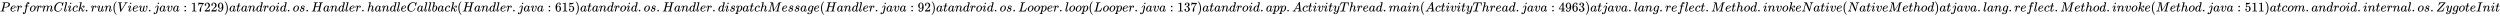
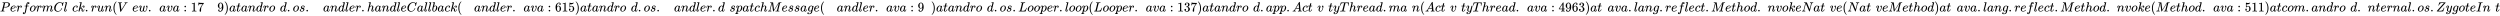
<svg xmlns="http://www.w3.org/2000/svg" xmlns:xlink="http://www.w3.org/1999/xlink" width="437.94ex" height="2.843ex" style="vertical-align: -0.838ex;" viewBox="0 -863.1 188557 1223.9" role="img" focusable="false" aria-labelledby="MathJax-SVG-1-Title">
  <title id="MathJax-SVG-1-Title">PerformClick.run(View.java:17229) at android.os.Handler.handleCallback(Handler.java:615) at android.os.Handler.dispatchMessage(Handler.java:92) at android.os.Looper.loop(Looper.java:137) at android.app.ActivityThread.main(ActivityThread.java:4963) at java.lang.reflect.Method.invokeNative(Native Method) at java.lang.reflect.Method.invoke(Method.java:511) at com.android.internal.os.ZygoteInit</title>
  <defs aria-hidden="true">
    <path stroke-width="1" id="E1-MJMATHI-50" d="M287 628Q287 635 230 637Q206 637 199 638T192 648Q192 649 194 659Q200 679 203 681T397 683Q587 682 600 680Q664 669 707 631T751 530Q751 453 685 389Q616 321 507 303Q500 302 402 301H307L277 182Q247 66 247 59Q247 55 248 54T255 50T272 48T305 46H336Q342 37 342 35Q342 19 335 5Q330 0 319 0Q316 0 282 1T182 2Q120 2 87 2T51 1Q33 1 33 11Q33 13 36 25Q40 41 44 43T67 46Q94 46 127 49Q141 52 146 61Q149 65 218 339T287 628ZM645 554Q645 567 643 575T634 597T609 619T560 635Q553 636 480 637Q463 637 445 637T416 636T404 636Q391 635 386 627Q384 621 367 550T332 412T314 344Q314 342 395 342H407H430Q542 342 590 392Q617 419 631 471T645 554Z" />
    <path stroke-width="1" id="E1-MJMATHI-65" d="M39 168Q39 225 58 272T107 350T174 402T244 433T307 442H310Q355 442 388 420T421 355Q421 265 310 237Q261 224 176 223Q139 223 138 221Q138 219 132 186T125 128Q125 81 146 54T209 26T302 45T394 111Q403 121 406 121Q410 121 419 112T429 98T420 82T390 55T344 24T281 -1T205 -11Q126 -11 83 42T39 168ZM373 353Q367 405 305 405Q272 405 244 391T199 357T170 316T154 280T149 261Q149 260 169 260Q282 260 327 284T373 353Z" />
    <path stroke-width="1" id="E1-MJMATHI-72" d="M21 287Q22 290 23 295T28 317T38 348T53 381T73 411T99 433T132 442Q161 442 183 430T214 408T225 388Q227 382 228 382T236 389Q284 441 347 441H350Q398 441 422 400Q430 381 430 363Q430 333 417 315T391 292T366 288Q346 288 334 299T322 328Q322 376 378 392Q356 405 342 405Q286 405 239 331Q229 315 224 298T190 165Q156 25 151 16Q138 -11 108 -11Q95 -11 87 -5T76 7T74 17Q74 30 114 189T154 366Q154 405 128 405Q107 405 92 377T68 316T57 280Q55 278 41 278H27Q21 284 21 287Z" />
    <path stroke-width="1" id="E1-MJMATHI-66" d="M118 -162Q120 -162 124 -164T135 -167T147 -168Q160 -168 171 -155T187 -126Q197 -99 221 27T267 267T289 382V385H242Q195 385 192 387Q188 390 188 397L195 425Q197 430 203 430T250 431Q298 431 298 432Q298 434 307 482T319 540Q356 705 465 705Q502 703 526 683T550 630Q550 594 529 578T487 561Q443 561 443 603Q443 622 454 636T478 657L487 662Q471 668 457 668Q445 668 434 658T419 630Q412 601 403 552T387 469T380 433Q380 431 435 431Q480 431 487 430T498 424Q499 420 496 407T491 391Q489 386 482 386T428 385H372L349 263Q301 15 282 -47Q255 -132 212 -173Q175 -205 139 -205Q107 -205 81 -186T55 -132Q55 -95 76 -78T118 -61Q162 -61 162 -103Q162 -122 151 -136T127 -157L118 -162Z" />
    <path stroke-width="1" id="E1-MJMATHI-6F" d="M201 -11Q126 -11 80 38T34 156Q34 221 64 279T146 380Q222 441 301 441Q333 441 341 440Q354 437 367 433T402 417T438 387T464 338T476 268Q476 161 390 75T201 -11ZM121 120Q121 70 147 48T206 26Q250 26 289 58T351 142Q360 163 374 216T388 308Q388 352 370 375Q346 405 306 405Q243 405 195 347Q158 303 140 230T121 120Z" />
    <path stroke-width="1" id="E1-MJMATHI-6D" d="M21 287Q22 293 24 303T36 341T56 388T88 425T132 442T175 435T205 417T221 395T229 376L231 369Q231 367 232 367L243 378Q303 442 384 442Q401 442 415 440T441 433T460 423T475 411T485 398T493 385T497 373T500 364T502 357L510 367Q573 442 659 442Q713 442 746 415T780 336Q780 285 742 178T704 50Q705 36 709 31T724 26Q752 26 776 56T815 138Q818 149 821 151T837 153Q857 153 857 145Q857 144 853 130Q845 101 831 73T785 17T716 -10Q669 -10 648 17T627 73Q627 92 663 193T700 345Q700 404 656 404H651Q565 404 506 303L499 291L466 157Q433 26 428 16Q415 -11 385 -11Q372 -11 364 -4T353 8T350 18Q350 29 384 161L420 307Q423 322 423 345Q423 404 379 404H374Q288 404 229 303L222 291L189 157Q156 26 151 16Q138 -11 108 -11Q95 -11 87 -5T76 7T74 17Q74 30 112 181Q151 335 151 342Q154 357 154 369Q154 405 129 405Q107 405 92 377T69 316T57 280Q55 278 41 278H27Q21 284 21 287Z" />
    <path stroke-width="1" id="E1-MJMATHI-43" d="M50 252Q50 367 117 473T286 641T490 704Q580 704 633 653Q642 643 648 636T656 626L657 623Q660 623 684 649Q691 655 699 663T715 679T725 690L740 705H746Q760 705 760 698Q760 694 728 561Q692 422 692 421Q690 416 687 415T669 413H653Q647 419 647 422Q647 423 648 429T650 449T651 481Q651 552 619 605T510 659Q484 659 454 652T382 628T299 572T226 479Q194 422 175 346T156 222Q156 108 232 58Q280 24 350 24Q441 24 512 92T606 240Q610 253 612 255T628 257Q648 257 648 248Q648 243 647 239Q618 132 523 55T319 -22Q206 -22 128 53T50 252Z" />
    <path stroke-width="1" id="E1-MJMATHI-6C" d="M117 59Q117 26 142 26Q179 26 205 131Q211 151 215 152Q217 153 225 153H229Q238 153 241 153T246 151T248 144Q247 138 245 128T234 90T214 43T183 6T137 -11Q101 -11 70 11T38 85Q38 97 39 102L104 360Q167 615 167 623Q167 626 166 628T162 632T157 634T149 635T141 636T132 637T122 637Q112 637 109 637T101 638T95 641T94 647Q94 649 96 661Q101 680 107 682T179 688Q194 689 213 690T243 693T254 694Q266 694 266 686Q266 675 193 386T118 83Q118 81 118 75T117 65V59Z" />
-     <path stroke-width="1" id="E1-MJMATHI-69" d="M184 600Q184 624 203 642T247 661Q265 661 277 649T290 619Q290 596 270 577T226 557Q211 557 198 567T184 600ZM21 287Q21 295 30 318T54 369T98 420T158 442Q197 442 223 419T250 357Q250 340 236 301T196 196T154 83Q149 61 149 51Q149 26 166 26Q175 26 185 29T208 43T235 78T260 137Q263 149 265 151T282 153Q302 153 302 143Q302 135 293 112T268 61T223 11T161 -11Q129 -11 102 10T74 74Q74 91 79 106T122 220Q160 321 166 341T173 380Q173 404 156 404H154Q124 404 99 371T61 287Q60 286 59 284T58 281T56 279T53 278T49 278T41 278H27Q21 284 21 287Z" />
    <path stroke-width="1" id="E1-MJMATHI-63" d="M34 159Q34 268 120 355T306 442Q362 442 394 418T427 355Q427 326 408 306T360 285Q341 285 330 295T319 325T330 359T352 380T366 386H367Q367 388 361 392T340 400T306 404Q276 404 249 390Q228 381 206 359Q162 315 142 235T121 119Q121 73 147 50Q169 26 205 26H209Q321 26 394 111Q403 121 406 121Q410 121 419 112T429 98T420 83T391 55T346 25T282 0T202 -11Q127 -11 81 37T34 159Z" />
    <path stroke-width="1" id="E1-MJMATHI-6B" d="M121 647Q121 657 125 670T137 683Q138 683 209 688T282 694Q294 694 294 686Q294 679 244 477Q194 279 194 272Q213 282 223 291Q247 309 292 354T362 415Q402 442 438 442Q468 442 485 423T503 369Q503 344 496 327T477 302T456 291T438 288Q418 288 406 299T394 328Q394 353 410 369T442 390L458 393Q446 405 434 405H430Q398 402 367 380T294 316T228 255Q230 254 243 252T267 246T293 238T320 224T342 206T359 180T365 147Q365 130 360 106T354 66Q354 26 381 26Q429 26 459 145Q461 153 479 153H483Q499 153 499 144Q499 139 496 130Q455 -11 378 -11Q333 -11 305 15T277 90Q277 108 280 121T283 145Q283 167 269 183T234 206T200 217T182 220H180Q168 178 159 139T145 81T136 44T129 20T122 7T111 -2Q98 -11 83 -11Q66 -11 57 -1T48 16Q48 26 85 176T158 471L195 616Q196 629 188 632T149 637H144Q134 637 131 637T124 640T121 647Z" />
    <path stroke-width="1" id="E1-MJMAIN-2E" d="M78 60Q78 84 95 102T138 120Q162 120 180 104T199 61Q199 36 182 18T139 0T96 17T78 60Z" />
    <path stroke-width="1" id="E1-MJMATHI-75" d="M21 287Q21 295 30 318T55 370T99 420T158 442Q204 442 227 417T250 358Q250 340 216 246T182 105Q182 62 196 45T238 27T291 44T328 78L339 95Q341 99 377 247Q407 367 413 387T427 416Q444 431 463 431Q480 431 488 421T496 402L420 84Q419 79 419 68Q419 43 426 35T447 26Q469 29 482 57T512 145Q514 153 532 153Q551 153 551 144Q550 139 549 130T540 98T523 55T498 17T462 -8Q454 -10 438 -10Q372 -10 347 46Q345 45 336 36T318 21T296 6T267 -6T233 -11Q189 -11 155 7Q103 38 103 113Q103 170 138 262T173 379Q173 380 173 381Q173 390 173 393T169 400T158 404H154Q131 404 112 385T82 344T65 302T57 280Q55 278 41 278H27Q21 284 21 287Z" />
    <path stroke-width="1" id="E1-MJMATHI-6E" d="M21 287Q22 293 24 303T36 341T56 388T89 425T135 442Q171 442 195 424T225 390T231 369Q231 367 232 367L243 378Q304 442 382 442Q436 442 469 415T503 336T465 179T427 52Q427 26 444 26Q450 26 453 27Q482 32 505 65T540 145Q542 153 560 153Q580 153 580 145Q580 144 576 130Q568 101 554 73T508 17T439 -10Q392 -10 371 17T350 73Q350 92 386 193T423 345Q423 404 379 404H374Q288 404 229 303L222 291L189 157Q156 26 151 16Q138 -11 108 -11Q95 -11 87 -5T76 7T74 17Q74 30 112 180T152 343Q153 348 153 366Q153 405 129 405Q91 405 66 305Q60 285 60 284Q58 278 41 278H27Q21 284 21 287Z" />
-     <path stroke-width="1" id="E1-MJMAIN-28" d="M94 250Q94 319 104 381T127 488T164 576T202 643T244 695T277 729T302 750H315H319Q333 750 333 741Q333 738 316 720T275 667T226 581T184 443T167 250T184 58T225 -81T274 -167T316 -220T333 -241Q333 -250 318 -250H315H302L274 -226Q180 -141 137 -14T94 250Z" />
+     <path stroke-width="1" id="E1-MJMAIN-28" d="M94 250Q94 319 104 381T127 488T164 576T202 643T244 695T277 729T302 750H315H319Q333 738 316 720T275 667T226 581T184 443T167 250T184 58T225 -81T274 -167T316 -220T333 -241Q333 -250 318 -250H315H302L274 -226Q180 -141 137 -14T94 250Z" />
    <path stroke-width="1" id="E1-MJMATHI-56" d="M52 648Q52 670 65 683H76Q118 680 181 680Q299 680 320 683H330Q336 677 336 674T334 656Q329 641 325 637H304Q282 635 274 635Q245 630 242 620Q242 618 271 369T301 118L374 235Q447 352 520 471T595 594Q599 601 599 609Q599 633 555 637Q537 637 537 648Q537 649 539 661Q542 675 545 679T558 683Q560 683 570 683T604 682T668 681Q737 681 755 683H762Q769 676 769 672Q769 655 760 640Q757 637 743 637Q730 636 719 635T698 630T682 623T670 615T660 608T652 599T645 592L452 282Q272 -9 266 -16Q263 -18 259 -21L241 -22H234Q216 -22 216 -15Q213 -9 177 305Q139 623 138 626Q133 637 76 637H59Q52 642 52 648Z" />
    <path stroke-width="1" id="E1-MJMATHI-77" d="M580 385Q580 406 599 424T641 443Q659 443 674 425T690 368Q690 339 671 253Q656 197 644 161T609 80T554 12T482 -11Q438 -11 404 5T355 48Q354 47 352 44Q311 -11 252 -11Q226 -11 202 -5T155 14T118 53T104 116Q104 170 138 262T173 379Q173 380 173 381Q173 390 173 393T169 400T158 404H154Q131 404 112 385T82 344T65 302T57 280Q55 278 41 278H27Q21 284 21 287Q21 293 29 315T52 366T96 418T161 441Q204 441 227 416T250 358Q250 340 217 250T184 111Q184 65 205 46T258 26Q301 26 334 87L339 96V119Q339 122 339 128T340 136T341 143T342 152T345 165T348 182T354 206T362 238T373 281Q402 395 406 404Q419 431 449 431Q468 431 475 421T483 402Q483 389 454 274T422 142Q420 131 420 107V100Q420 85 423 71T442 42T487 26Q558 26 600 148Q609 171 620 213T632 273Q632 306 619 325T593 357T580 385Z" />
-     <path stroke-width="1" id="E1-MJMATHI-6A" d="M297 596Q297 627 318 644T361 661Q378 661 389 651T403 623Q403 595 384 576T340 557Q322 557 310 567T297 596ZM288 376Q288 405 262 405Q240 405 220 393T185 362T161 325T144 293L137 279Q135 278 121 278H107Q101 284 101 286T105 299Q126 348 164 391T252 441Q253 441 260 441T272 442Q296 441 316 432Q341 418 354 401T367 348V332L318 133Q267 -67 264 -75Q246 -125 194 -164T75 -204Q25 -204 7 -183T-12 -137Q-12 -110 7 -91T53 -71Q70 -71 82 -81T95 -112Q95 -148 63 -167Q69 -168 77 -168Q111 -168 139 -140T182 -74L193 -32Q204 11 219 72T251 197T278 308T289 365Q289 372 288 376Z" />
    <path stroke-width="1" id="E1-MJMATHI-61" d="M33 157Q33 258 109 349T280 441Q331 441 370 392Q386 422 416 422Q429 422 439 414T449 394Q449 381 412 234T374 68Q374 43 381 35T402 26Q411 27 422 35Q443 55 463 131Q469 151 473 152Q475 153 483 153H487Q506 153 506 144Q506 138 501 117T481 63T449 13Q436 0 417 -8Q409 -10 393 -10Q359 -10 336 5T306 36L300 51Q299 52 296 50Q294 48 292 46Q233 -10 172 -10Q117 -10 75 30T33 157ZM351 328Q351 334 346 350T323 385T277 405Q242 405 210 374T160 293Q131 214 119 129Q119 126 119 118T118 106Q118 61 136 44T179 26Q217 26 254 59T298 110Q300 114 325 217T351 328Z" />
    <path stroke-width="1" id="E1-MJMATHI-76" d="M173 380Q173 405 154 405Q130 405 104 376T61 287Q60 286 59 284T58 281T56 279T53 278T49 278T41 278H27Q21 284 21 287Q21 294 29 316T53 368T97 419T160 441Q202 441 225 417T249 361Q249 344 246 335Q246 329 231 291T200 202T182 113Q182 86 187 69Q200 26 250 26Q287 26 319 60T369 139T398 222T409 277Q409 300 401 317T383 343T365 361T357 383Q357 405 376 424T417 443Q436 443 451 425T467 367Q467 340 455 284T418 159T347 40T241 -11Q177 -11 139 22Q102 54 102 117Q102 148 110 181T151 298Q173 362 173 380Z" />
    <path stroke-width="1" id="E1-MJMAIN-3A" d="M78 370Q78 394 95 412T138 430Q162 430 180 414T199 371Q199 346 182 328T139 310T96 327T78 370ZM78 60Q78 84 95 102T138 120Q162 120 180 104T199 61Q199 36 182 18T139 0T96 17T78 60Z" />
    <path stroke-width="1" id="E1-MJMAIN-31" d="M213 578L200 573Q186 568 160 563T102 556H83V602H102Q149 604 189 617T245 641T273 663Q275 666 285 666Q294 666 302 660V361L303 61Q310 54 315 52T339 48T401 46H427V0H416Q395 3 257 3Q121 3 100 0H88V46H114Q136 46 152 46T177 47T193 50T201 52T207 57T213 61V578Z" />
    <path stroke-width="1" id="E1-MJMAIN-37" d="M55 458Q56 460 72 567L88 674Q88 676 108 676H128V672Q128 662 143 655T195 646T364 644H485V605L417 512Q408 500 387 472T360 435T339 403T319 367T305 330T292 284T284 230T278 162T275 80Q275 66 275 52T274 28V19Q270 2 255 -10T221 -22Q210 -22 200 -19T179 0T168 40Q168 198 265 368Q285 400 349 489L395 552H302Q128 552 119 546Q113 543 108 522T98 479L95 458V455H55V458Z" />
-     <path stroke-width="1" id="E1-MJMAIN-32" d="M109 429Q82 429 66 447T50 491Q50 562 103 614T235 666Q326 666 387 610T449 465Q449 422 429 383T381 315T301 241Q265 210 201 149L142 93L218 92Q375 92 385 97Q392 99 409 186V189H449V186Q448 183 436 95T421 3V0H50V19V31Q50 38 56 46T86 81Q115 113 136 137Q145 147 170 174T204 211T233 244T261 278T284 308T305 340T320 369T333 401T340 431T343 464Q343 527 309 573T212 619Q179 619 154 602T119 569T109 550Q109 549 114 549Q132 549 151 535T170 489Q170 464 154 447T109 429Z" />
    <path stroke-width="1" id="E1-MJMAIN-39" d="M352 287Q304 211 232 211Q154 211 104 270T44 396Q42 412 42 436V444Q42 537 111 606Q171 666 243 666Q245 666 249 666T257 665H261Q273 665 286 663T323 651T370 619T413 560Q456 472 456 334Q456 194 396 97Q361 41 312 10T208 -22Q147 -22 108 7T68 93T121 149Q143 149 158 135T173 96Q173 78 164 65T148 49T135 44L131 43Q131 41 138 37T164 27T206 22H212Q272 22 313 86Q352 142 352 280V287ZM244 248Q292 248 321 297T351 430Q351 508 343 542Q341 552 337 562T323 588T293 615T246 625Q208 625 181 598Q160 576 154 546T147 441Q147 358 152 329T172 282Q197 248 244 248Z" />
    <path stroke-width="1" id="E1-MJMAIN-29" d="M60 749L64 750Q69 750 74 750H86L114 726Q208 641 251 514T294 250Q294 182 284 119T261 12T224 -76T186 -143T145 -194T113 -227T90 -246Q87 -249 86 -250H74Q66 -250 63 -250T58 -247T55 -238Q56 -237 66 -225Q221 -64 221 250T66 725Q56 737 55 738Q55 746 60 749Z" />
    <path stroke-width="1" id="E1-MJMATHI-74" d="M26 385Q19 392 19 395Q19 399 22 411T27 425Q29 430 36 430T87 431H140L159 511Q162 522 166 540T173 566T179 586T187 603T197 615T211 624T229 626Q247 625 254 615T261 596Q261 589 252 549T232 470L222 433Q222 431 272 431H323Q330 424 330 420Q330 398 317 385H210L174 240Q135 80 135 68Q135 26 162 26Q197 26 230 60T283 144Q285 150 288 151T303 153H307Q322 153 322 145Q322 142 319 133Q314 117 301 95T267 48T216 6T155 -11Q125 -11 98 4T59 56Q57 64 57 83V101L92 241Q127 382 128 383Q128 385 77 385H26Z" />
    <path stroke-width="1" id="E1-MJMATHI-64" d="M366 683Q367 683 438 688T511 694Q523 694 523 686Q523 679 450 384T375 83T374 68Q374 26 402 26Q411 27 422 35Q443 55 463 131Q469 151 473 152Q475 153 483 153H487H491Q506 153 506 145Q506 140 503 129Q490 79 473 48T445 8T417 -8Q409 -10 393 -10Q359 -10 336 5T306 36L300 51Q299 52 296 50Q294 48 292 46Q233 -10 172 -10Q117 -10 75 30T33 157Q33 205 53 255T101 341Q148 398 195 420T280 442Q336 442 364 400Q369 394 369 396Q370 400 396 505T424 616Q424 629 417 632T378 637H357Q351 643 351 645T353 664Q358 683 366 683ZM352 326Q329 405 277 405Q242 405 210 374T160 293Q131 214 119 129Q119 126 119 118T118 106Q118 61 136 44T179 26Q233 26 290 98L298 109L352 326Z" />
    <path stroke-width="1" id="E1-MJMATHI-73" d="M131 289Q131 321 147 354T203 415T300 442Q362 442 390 415T419 355Q419 323 402 308T364 292Q351 292 340 300T328 326Q328 342 337 354T354 372T367 378Q368 378 368 379Q368 382 361 388T336 399T297 405Q249 405 227 379T204 326Q204 301 223 291T278 274T330 259Q396 230 396 163Q396 135 385 107T352 51T289 7T195 -10Q118 -10 86 19T53 87Q53 126 74 143T118 160Q133 160 146 151T160 120Q160 94 142 76T111 58Q109 57 108 57T107 55Q108 52 115 47T146 34T201 27Q237 27 263 38T301 66T318 97T323 122Q323 150 302 164T254 181T195 196T148 231Q131 256 131 289Z" />
-     <path stroke-width="1" id="E1-MJMATHI-48" d="M228 637Q194 637 192 641Q191 643 191 649Q191 673 202 682Q204 683 219 683Q260 681 355 681Q389 681 418 681T463 682T483 682Q499 682 499 672Q499 670 497 658Q492 641 487 638H485Q483 638 480 638T473 638T464 637T455 637Q416 636 405 634T387 623Q384 619 355 500Q348 474 340 442T328 395L324 380Q324 378 469 378H614L615 381Q615 384 646 504Q674 619 674 627T617 637Q594 637 587 639T580 648Q580 650 582 660Q586 677 588 679T604 682Q609 682 646 681T740 680Q802 680 835 681T871 682Q888 682 888 672Q888 645 876 638H874Q872 638 869 638T862 638T853 637T844 637Q805 636 794 634T776 623Q773 618 704 340T634 58Q634 51 638 51Q646 48 692 46H723Q729 38 729 37T726 19Q722 6 716 0H701Q664 2 567 2Q533 2 504 2T458 2T437 1Q420 1 420 10Q420 15 423 24Q428 43 433 45Q437 46 448 46H454Q481 46 514 49Q520 50 522 50T528 55T534 64T540 82T547 110T558 153Q565 181 569 198Q602 330 602 331T457 332H312L279 197Q245 63 245 58Q245 51 253 49T303 46H334Q340 38 340 37T337 19Q333 6 327 0H312Q275 2 178 2Q144 2 115 2T69 2T48 1Q31 1 31 10Q31 12 34 24Q39 43 44 45Q48 46 59 46H65Q92 46 125 49Q139 52 144 61Q147 65 216 339T285 628Q285 635 228 637Z" />
    <path stroke-width="1" id="E1-MJMATHI-68" d="M137 683Q138 683 209 688T282 694Q294 694 294 685Q294 674 258 534Q220 386 220 383Q220 381 227 388Q288 442 357 442Q411 442 444 415T478 336Q478 285 440 178T402 50Q403 36 407 31T422 26Q450 26 474 56T513 138Q516 149 519 151T535 153Q555 153 555 145Q555 144 551 130Q535 71 500 33Q466 -10 419 -10H414Q367 -10 346 17T325 74Q325 90 361 192T398 345Q398 404 354 404H349Q266 404 205 306L198 293L164 158Q132 28 127 16Q114 -11 83 -11Q69 -11 59 -2T48 16Q48 30 121 320L195 616Q195 629 188 632T149 637H128Q122 643 122 645T124 664Q129 683 137 683Z" />
    <path stroke-width="1" id="E1-MJMATHI-62" d="M73 647Q73 657 77 670T89 683Q90 683 161 688T234 694Q246 694 246 685T212 542Q204 508 195 472T180 418L176 399Q176 396 182 402Q231 442 283 442Q345 442 383 396T422 280Q422 169 343 79T173 -11Q123 -11 82 27T40 150V159Q40 180 48 217T97 414Q147 611 147 623T109 637Q104 637 101 637H96Q86 637 83 637T76 640T73 647ZM336 325V331Q336 405 275 405Q258 405 240 397T207 376T181 352T163 330L157 322L136 236Q114 150 114 114Q114 66 138 42Q154 26 178 26Q211 26 245 58Q270 81 285 114T318 219Q336 291 336 325Z" />
    <path stroke-width="1" id="E1-MJMAIN-36" d="M42 313Q42 476 123 571T303 666Q372 666 402 630T432 550Q432 525 418 510T379 495Q356 495 341 509T326 548Q326 592 373 601Q351 623 311 626Q240 626 194 566Q147 500 147 364L148 360Q153 366 156 373Q197 433 263 433H267Q313 433 348 414Q372 400 396 374T435 317Q456 268 456 210V192Q456 169 451 149Q440 90 387 34T253 -22Q225 -22 199 -14T143 16T92 75T56 172T42 313ZM257 397Q227 397 205 380T171 335T154 278T148 216Q148 133 160 97T198 39Q222 21 251 21Q302 21 329 59Q342 77 347 104T352 209Q352 289 347 316T329 361Q302 397 257 397Z" />
    <path stroke-width="1" id="E1-MJMAIN-35" d="M164 157Q164 133 148 117T109 101H102Q148 22 224 22Q294 22 326 82Q345 115 345 210Q345 313 318 349Q292 382 260 382H254Q176 382 136 314Q132 307 129 306T114 304Q97 304 95 310Q93 314 93 485V614Q93 664 98 664Q100 666 102 666Q103 666 123 658T178 642T253 634Q324 634 389 662Q397 666 402 666Q410 666 410 648V635Q328 538 205 538Q174 538 149 544L139 546V374Q158 388 169 396T205 412T256 420Q337 420 393 355T449 201Q449 109 385 44T229 -22Q148 -22 99 32T50 154Q50 178 61 192T84 210T107 214Q132 214 148 197T164 157Z" />
    <path stroke-width="1" id="E1-MJMATHI-70" d="M23 287Q24 290 25 295T30 317T40 348T55 381T75 411T101 433T134 442Q209 442 230 378L240 387Q302 442 358 442Q423 442 460 395T497 281Q497 173 421 82T249 -10Q227 -10 210 -4Q199 1 187 11T168 28L161 36Q160 35 139 -51T118 -138Q118 -144 126 -145T163 -148H188Q194 -155 194 -157T191 -175Q188 -187 185 -190T172 -194Q170 -194 161 -194T127 -193T65 -192Q-5 -192 -24 -194H-32Q-39 -187 -39 -183Q-37 -156 -26 -148H-6Q28 -147 33 -136Q36 -130 94 103T155 350Q156 355 156 364Q156 405 131 405Q109 405 94 377T71 316T59 280Q57 278 43 278H29Q23 284 23 287ZM178 102Q200 26 252 26Q282 26 310 49T356 107Q374 141 392 215T411 325V331Q411 405 350 405Q339 405 328 402T306 393T286 380T269 365T254 350T243 336T235 326L232 322Q232 321 229 308T218 264T204 212Q178 106 178 102Z" />
    <path stroke-width="1" id="E1-MJMATHI-4D" d="M289 629Q289 635 232 637Q208 637 201 638T194 648Q194 649 196 659Q197 662 198 666T199 671T201 676T203 679T207 681T212 683T220 683T232 684Q238 684 262 684T307 683Q386 683 398 683T414 678Q415 674 451 396L487 117L510 154Q534 190 574 254T662 394Q837 673 839 675Q840 676 842 678T846 681L852 683H948Q965 683 988 683T1017 684Q1051 684 1051 673Q1051 668 1048 656T1045 643Q1041 637 1008 637Q968 636 957 634T939 623Q936 618 867 340T797 59Q797 55 798 54T805 50T822 48T855 46H886Q892 37 892 35Q892 19 885 5Q880 0 869 0Q864 0 828 1T736 2Q675 2 644 2T609 1Q592 1 592 11Q592 13 594 25Q598 41 602 43T625 46Q652 46 685 49Q699 52 704 61Q706 65 742 207T813 490T848 631L654 322Q458 10 453 5Q451 4 449 3Q444 0 433 0Q418 0 415 7Q413 11 374 317L335 624L267 354Q200 88 200 79Q206 46 272 46H282Q288 41 289 37T286 19Q282 3 278 1Q274 0 267 0Q265 0 255 0T221 1T157 2Q127 2 95 1T58 0Q43 0 39 2T35 11Q35 13 38 25T43 40Q45 46 65 46Q135 46 154 86Q158 92 223 354T289 629Z" />
    <path stroke-width="1" id="E1-MJMATHI-67" d="M311 43Q296 30 267 15T206 0Q143 0 105 45T66 160Q66 265 143 353T314 442Q361 442 401 394L404 398Q406 401 409 404T418 412T431 419T447 422Q461 422 470 413T480 394Q480 379 423 152T363 -80Q345 -134 286 -169T151 -205Q10 -205 10 -137Q10 -111 28 -91T74 -71Q89 -71 102 -80T116 -111Q116 -121 114 -130T107 -144T99 -154T92 -162L90 -164H91Q101 -167 151 -167Q189 -167 211 -155Q234 -144 254 -122T282 -75Q288 -56 298 -13Q311 35 311 43ZM384 328L380 339Q377 350 375 354T369 368T359 382T346 393T328 402T306 405Q262 405 221 352Q191 313 171 233T151 117Q151 38 213 38Q269 38 323 108L331 118L384 328Z" />
    <path stroke-width="1" id="E1-MJMATHI-4C" d="M228 637Q194 637 192 641Q191 643 191 649Q191 673 202 682Q204 683 217 683Q271 680 344 680Q485 680 506 683H518Q524 677 524 674T522 656Q517 641 513 637H475Q406 636 394 628Q387 624 380 600T313 336Q297 271 279 198T252 88L243 52Q243 48 252 48T311 46H328Q360 46 379 47T428 54T478 72T522 106T564 161Q580 191 594 228T611 270Q616 273 628 273H641Q647 264 647 262T627 203T583 83T557 9Q555 4 553 3T537 0T494 -1Q483 -1 418 -1T294 0H116Q32 0 32 10Q32 17 34 24Q39 43 44 45Q48 46 59 46H65Q92 46 125 49Q139 52 144 61Q147 65 216 339T285 628Q285 635 228 637Z" />
    <path stroke-width="1" id="E1-MJMAIN-33" d="M127 463Q100 463 85 480T69 524Q69 579 117 622T233 665Q268 665 277 664Q351 652 390 611T430 522Q430 470 396 421T302 350L299 348Q299 347 308 345T337 336T375 315Q457 262 457 175Q457 96 395 37T238 -22Q158 -22 100 21T42 130Q42 158 60 175T105 193Q133 193 151 175T169 130Q169 119 166 110T159 94T148 82T136 74T126 70T118 67L114 66Q165 21 238 21Q293 21 321 74Q338 107 338 175V195Q338 290 274 322Q259 328 213 329L171 330L168 332Q166 335 166 348Q166 366 174 366Q202 366 232 371Q266 376 294 413T322 525V533Q322 590 287 612Q265 626 240 626Q208 626 181 615T143 592T132 580H135Q138 579 143 578T153 573T165 566T175 555T183 540T186 520Q186 498 172 481T127 463Z" />
    <path stroke-width="1" id="E1-MJMATHI-41" d="M208 74Q208 50 254 46Q272 46 272 35Q272 34 270 22Q267 8 264 4T251 0Q249 0 239 0T205 1T141 2Q70 2 50 0H42Q35 7 35 11Q37 38 48 46H62Q132 49 164 96Q170 102 345 401T523 704Q530 716 547 716H555H572Q578 707 578 706L606 383Q634 60 636 57Q641 46 701 46Q726 46 726 36Q726 34 723 22Q720 7 718 4T704 0Q701 0 690 0T651 1T578 2Q484 2 455 0H443Q437 6 437 9T439 27Q443 40 445 43L449 46H469Q523 49 533 63L521 213H283L249 155Q208 86 208 74ZM516 260Q516 271 504 416T490 562L463 519Q447 492 400 412L310 260L413 259Q516 259 516 260Z" />
    <path stroke-width="1" id="E1-MJMATHI-79" d="M21 287Q21 301 36 335T84 406T158 442Q199 442 224 419T250 355Q248 336 247 334Q247 331 231 288T198 191T182 105Q182 62 196 45T238 27Q261 27 281 38T312 61T339 94Q339 95 344 114T358 173T377 247Q415 397 419 404Q432 431 462 431Q475 431 483 424T494 412T496 403Q496 390 447 193T391 -23Q363 -106 294 -155T156 -205Q111 -205 77 -183T43 -117Q43 -95 50 -80T69 -58T89 -48T106 -45Q150 -45 150 -87Q150 -107 138 -122T115 -142T102 -147L99 -148Q101 -153 118 -160T152 -167H160Q177 -167 186 -165Q219 -156 247 -127T290 -65T313 -9T321 21L315 17Q309 13 296 6T270 -6Q250 -11 231 -11Q185 -11 150 11T104 82Q103 89 103 113Q103 170 138 262T173 379Q173 380 173 381Q173 390 173 393T169 400T158 404H154Q131 404 112 385T82 344T65 302T57 280Q55 278 41 278H27Q21 284 21 287Z" />
    <path stroke-width="1" id="E1-MJMATHI-54" d="M40 437Q21 437 21 445Q21 450 37 501T71 602L88 651Q93 669 101 677H569H659Q691 677 697 676T704 667Q704 661 687 553T668 444Q668 437 649 437Q640 437 637 437T631 442L629 445Q629 451 635 490T641 551Q641 586 628 604T573 629Q568 630 515 631Q469 631 457 630T439 622Q438 621 368 343T298 60Q298 48 386 46Q418 46 427 45T436 36Q436 31 433 22Q429 4 424 1L422 0Q419 0 415 0Q410 0 363 1T228 2Q99 2 64 0H49Q43 6 43 9T45 27Q49 40 55 46H83H94Q174 46 189 55Q190 56 191 56Q196 59 201 76T241 233Q258 301 269 344Q339 619 339 625Q339 630 310 630H279Q212 630 191 624Q146 614 121 583T67 467Q60 445 57 441T43 437H40Z" />
    <path stroke-width="1" id="E1-MJMAIN-34" d="M462 0Q444 3 333 3Q217 3 199 0H190V46H221Q241 46 248 46T265 48T279 53T286 61Q287 63 287 115V165H28V211L179 442Q332 674 334 675Q336 677 355 677H373L379 671V211H471V165H379V114Q379 73 379 66T385 54Q393 47 442 46H471V0H462ZM293 211V545L74 212L183 211H293Z" />
    <path stroke-width="1" id="E1-MJMATHI-4E" d="M234 637Q231 637 226 637Q201 637 196 638T191 649Q191 676 202 682Q204 683 299 683Q376 683 387 683T401 677Q612 181 616 168L670 381Q723 592 723 606Q723 633 659 637Q635 637 635 648Q635 650 637 660Q641 676 643 679T653 683Q656 683 684 682T767 680Q817 680 843 681T873 682Q888 682 888 672Q888 650 880 642Q878 637 858 637Q787 633 769 597L620 7Q618 0 599 0Q585 0 582 2Q579 5 453 305L326 604L261 344Q196 88 196 79Q201 46 268 46H278Q284 41 284 38T282 19Q278 6 272 0H259Q228 2 151 2Q123 2 100 2T63 2T46 1Q31 1 31 10Q31 14 34 26T39 40Q41 46 62 46Q130 49 150 85Q154 91 221 362L289 634Q287 635 234 637Z" />
    <path stroke-width="1" id="E1-MJMATHI-5A" d="M58 8Q58 23 64 35Q64 36 329 334T596 635L586 637Q575 637 512 637H500H476Q442 637 420 635T365 624T311 598T266 548T228 469Q227 466 226 463T224 458T223 453T222 450L221 448Q218 443 202 443Q185 443 182 453L214 561Q228 606 241 651Q249 679 253 681Q256 683 487 683H718Q723 678 723 675Q723 673 717 649Q189 54 188 52L185 49H274Q369 50 377 51Q452 60 500 100T579 247Q587 272 590 277T603 282H607Q628 282 628 271Q547 5 541 2Q538 0 300 0H124Q58 0 58 8Z" />
    <path stroke-width="1" id="E1-MJMATHI-49" d="M43 1Q26 1 26 10Q26 12 29 24Q34 43 39 45Q42 46 54 46H60Q120 46 136 53Q137 53 138 54Q143 56 149 77T198 273Q210 318 216 344Q286 624 286 626Q284 630 284 631Q274 637 213 637H193Q184 643 189 662Q193 677 195 680T209 683H213Q285 681 359 681Q481 681 487 683H497Q504 676 504 672T501 655T494 639Q491 637 471 637Q440 637 407 634Q393 631 388 623Q381 609 337 432Q326 385 315 341Q245 65 245 59Q245 52 255 50T307 46H339Q345 38 345 37T342 19Q338 6 332 0H316Q279 2 179 2Q143 2 113 2T65 2T43 1Z" />
  </defs>
  <g stroke="currentColor" fill="currentColor" stroke-width="0" transform="matrix(1 0 0 -1 0 0)" aria-hidden="true">
    <use xlink:href="#E1-MJMATHI-50" x="0" y="0" />
    <use xlink:href="#E1-MJMATHI-65" x="751" y="0" />
    <use xlink:href="#E1-MJMATHI-72" x="1218" y="0" />
    <use xlink:href="#E1-MJMATHI-66" x="1669" y="0" />
    <use xlink:href="#E1-MJMATHI-6F" x="2220" y="0" />
    <use xlink:href="#E1-MJMATHI-72" x="2705" y="0" />
    <use xlink:href="#E1-MJMATHI-6D" x="3157" y="0" />
    <use xlink:href="#E1-MJMATHI-43" x="4035" y="0" />
    <use xlink:href="#E1-MJMATHI-6C" x="4796" y="0" />
    <use xlink:href="#E1-MJMATHI-69" x="5094" y="0" />
    <use xlink:href="#E1-MJMATHI-63" x="5440" y="0" />
    <use xlink:href="#E1-MJMATHI-6B" x="5873" y="0" />
    <use xlink:href="#E1-MJMAIN-2E" x="6395" y="0" />
    <use xlink:href="#E1-MJMATHI-72" x="6840" y="0" />
    <use xlink:href="#E1-MJMATHI-75" x="7291" y="0" />
    <use xlink:href="#E1-MJMATHI-6E" x="7864" y="0" />
    <use xlink:href="#E1-MJMAIN-28" x="8464" y="0" />
    <use xlink:href="#E1-MJMATHI-56" x="8854" y="0" />
    <use xlink:href="#E1-MJMATHI-69" x="9623" y="0" />
    <use xlink:href="#E1-MJMATHI-65" x="9969" y="0" />
    <use xlink:href="#E1-MJMATHI-77" x="10435" y="0" />
    <use xlink:href="#E1-MJMAIN-2E" x="11152" y="0" />
    <use xlink:href="#E1-MJMATHI-6A" x="11597" y="0" />
    <use xlink:href="#E1-MJMATHI-61" x="12009" y="0" />
    <use xlink:href="#E1-MJMATHI-76" x="12539" y="0" />
    <use xlink:href="#E1-MJMATHI-61" x="13024" y="0" />
    <use xlink:href="#E1-MJMAIN-3A" x="13832" y="0" />
    <g transform="translate(14388,0)">
      <use xlink:href="#E1-MJMAIN-31" />
      <use xlink:href="#E1-MJMAIN-37" x="500" y="0" />
      <use xlink:href="#E1-MJMAIN-32" x="1001" y="0" />
      <use xlink:href="#E1-MJMAIN-32" x="1501" y="0" />
      <use xlink:href="#E1-MJMAIN-39" x="2002" y="0" />
    </g>
    <use xlink:href="#E1-MJMAIN-29" x="16890" y="0" />
    <use xlink:href="#E1-MJMATHI-61" x="17280" y="0" />
    <use xlink:href="#E1-MJMATHI-74" x="17809" y="0" />
    <use xlink:href="#E1-MJMATHI-61" x="18171" y="0" />
    <use xlink:href="#E1-MJMATHI-6E" x="18700" y="0" />
    <use xlink:href="#E1-MJMATHI-64" x="19301" y="0" />
    <use xlink:href="#E1-MJMATHI-72" x="19824" y="0" />
    <use xlink:href="#E1-MJMATHI-6F" x="20276" y="0" />
    <use xlink:href="#E1-MJMATHI-69" x="20761" y="0" />
    <use xlink:href="#E1-MJMATHI-64" x="21107" y="0" />
    <use xlink:href="#E1-MJMAIN-2E" x="21630" y="0" />
    <use xlink:href="#E1-MJMATHI-6F" x="22076" y="0" />
    <use xlink:href="#E1-MJMATHI-73" x="22561" y="0" />
    <use xlink:href="#E1-MJMAIN-2E" x="23031" y="0" />
    <use xlink:href="#E1-MJMATHI-48" x="23476" y="0" />
    <use xlink:href="#E1-MJMATHI-61" x="24364" y="0" />
    <use xlink:href="#E1-MJMATHI-6E" x="24894" y="0" />
    <use xlink:href="#E1-MJMATHI-64" x="25494" y="0" />
    <use xlink:href="#E1-MJMATHI-6C" x="26018" y="0" />
    <use xlink:href="#E1-MJMATHI-65" x="26316" y="0" />
    <use xlink:href="#E1-MJMATHI-72" x="26783" y="0" />
    <use xlink:href="#E1-MJMAIN-2E" x="27234" y="0" />
    <use xlink:href="#E1-MJMATHI-68" x="27679" y="0" />
    <use xlink:href="#E1-MJMATHI-61" x="28256" y="0" />
    <use xlink:href="#E1-MJMATHI-6E" x="28785" y="0" />
    <use xlink:href="#E1-MJMATHI-64" x="29386" y="0" />
    <use xlink:href="#E1-MJMATHI-6C" x="29909" y="0" />
    <use xlink:href="#E1-MJMATHI-65" x="30208" y="0" />
    <use xlink:href="#E1-MJMATHI-43" x="30674" y="0" />
    <use xlink:href="#E1-MJMATHI-61" x="31435" y="0" />
    <use xlink:href="#E1-MJMATHI-6C" x="31964" y="0" />
    <use xlink:href="#E1-MJMATHI-6C" x="32263" y="0" />
    <use xlink:href="#E1-MJMATHI-62" x="32561" y="0" />
    <use xlink:href="#E1-MJMATHI-61" x="32991" y="0" />
    <use xlink:href="#E1-MJMATHI-63" x="33520" y="0" />
    <use xlink:href="#E1-MJMATHI-6B" x="33954" y="0" />
    <use xlink:href="#E1-MJMAIN-28" x="34475" y="0" />
    <use xlink:href="#E1-MJMATHI-48" x="34865" y="0" />
    <use xlink:href="#E1-MJMATHI-61" x="35753" y="0" />
    <use xlink:href="#E1-MJMATHI-6E" x="36283" y="0" />
    <use xlink:href="#E1-MJMATHI-64" x="36883" y="0" />
    <use xlink:href="#E1-MJMATHI-6C" x="37407" y="0" />
    <use xlink:href="#E1-MJMATHI-65" x="37705" y="0" />
    <use xlink:href="#E1-MJMATHI-72" x="38172" y="0" />
    <use xlink:href="#E1-MJMAIN-2E" x="38623" y="0" />
    <use xlink:href="#E1-MJMATHI-6A" x="39069" y="0" />
    <use xlink:href="#E1-MJMATHI-61" x="39481" y="0" />
    <use xlink:href="#E1-MJMATHI-76" x="40011" y="0" />
    <use xlink:href="#E1-MJMATHI-61" x="40496" y="0" />
    <use xlink:href="#E1-MJMAIN-3A" x="41303" y="0" />
    <g transform="translate(41860,0)">
      <use xlink:href="#E1-MJMAIN-36" />
      <use xlink:href="#E1-MJMAIN-31" x="500" y="0" />
      <use xlink:href="#E1-MJMAIN-35" x="1001" y="0" />
    </g>
    <use xlink:href="#E1-MJMAIN-29" x="43361" y="0" />
    <use xlink:href="#E1-MJMATHI-61" x="43751" y="0" />
    <use xlink:href="#E1-MJMATHI-74" x="44280" y="0" />
    <use xlink:href="#E1-MJMATHI-61" x="44642" y="0" />
    <use xlink:href="#E1-MJMATHI-6E" x="45171" y="0" />
    <use xlink:href="#E1-MJMATHI-64" x="45772" y="0" />
    <use xlink:href="#E1-MJMATHI-72" x="46295" y="0" />
    <use xlink:href="#E1-MJMATHI-6F" x="46747" y="0" />
    <use xlink:href="#E1-MJMATHI-69" x="47232" y="0" />
    <use xlink:href="#E1-MJMATHI-64" x="47578" y="0" />
    <use xlink:href="#E1-MJMAIN-2E" x="48101" y="0" />
    <use xlink:href="#E1-MJMATHI-6F" x="48546" y="0" />
    <use xlink:href="#E1-MJMATHI-73" x="49032" y="0" />
    <use xlink:href="#E1-MJMAIN-2E" x="49501" y="0" />
    <use xlink:href="#E1-MJMATHI-48" x="49946" y="0" />
    <use xlink:href="#E1-MJMATHI-61" x="50835" y="0" />
    <use xlink:href="#E1-MJMATHI-6E" x="51364" y="0" />
    <use xlink:href="#E1-MJMATHI-64" x="51965" y="0" />
    <use xlink:href="#E1-MJMATHI-6C" x="52488" y="0" />
    <use xlink:href="#E1-MJMATHI-65" x="52787" y="0" />
    <use xlink:href="#E1-MJMATHI-72" x="53253" y="0" />
    <use xlink:href="#E1-MJMAIN-2E" x="53705" y="0" />
    <use xlink:href="#E1-MJMATHI-64" x="54150" y="0" />
    <use xlink:href="#E1-MJMATHI-69" x="54674" y="0" />
    <use xlink:href="#E1-MJMATHI-73" x="55019" y="0" />
    <use xlink:href="#E1-MJMATHI-70" x="55489" y="0" />
    <use xlink:href="#E1-MJMATHI-61" x="55992" y="0" />
    <use xlink:href="#E1-MJMATHI-74" x="56522" y="0" />
    <use xlink:href="#E1-MJMATHI-63" x="56883" y="0" />
    <use xlink:href="#E1-MJMATHI-68" x="57317" y="0" />
    <use xlink:href="#E1-MJMATHI-4D" x="57893" y="0" />
    <use xlink:href="#E1-MJMATHI-65" x="58945" y="0" />
    <use xlink:href="#E1-MJMATHI-73" x="59411" y="0" />
    <use xlink:href="#E1-MJMATHI-73" x="59881" y="0" />
    <use xlink:href="#E1-MJMATHI-61" x="60350" y="0" />
    <use xlink:href="#E1-MJMATHI-67" x="60880" y="0" />
    <use xlink:href="#E1-MJMATHI-65" x="61360" y="0" />
    <use xlink:href="#E1-MJMAIN-28" x="61827" y="0" />
    <use xlink:href="#E1-MJMATHI-48" x="62216" y="0" />
    <use xlink:href="#E1-MJMATHI-61" x="63105" y="0" />
    <use xlink:href="#E1-MJMATHI-6E" x="63634" y="0" />
    <use xlink:href="#E1-MJMATHI-64" x="64235" y="0" />
    <use xlink:href="#E1-MJMATHI-6C" x="64758" y="0" />
    <use xlink:href="#E1-MJMATHI-65" x="65057" y="0" />
    <use xlink:href="#E1-MJMATHI-72" x="65523" y="0" />
    <use xlink:href="#E1-MJMAIN-2E" x="65975" y="0" />
    <use xlink:href="#E1-MJMATHI-6A" x="66420" y="0" />
    <use xlink:href="#E1-MJMATHI-61" x="66832" y="0" />
    <use xlink:href="#E1-MJMATHI-76" x="67362" y="0" />
    <use xlink:href="#E1-MJMATHI-61" x="67847" y="0" />
    <use xlink:href="#E1-MJMAIN-3A" x="68655" y="0" />
    <g transform="translate(69211,0)">
      <use xlink:href="#E1-MJMAIN-39" />
      <use xlink:href="#E1-MJMAIN-32" x="500" y="0" />
    </g>
    <use xlink:href="#E1-MJMAIN-29" x="70212" y="0" />
    <use xlink:href="#E1-MJMATHI-61" x="70601" y="0" />
    <use xlink:href="#E1-MJMATHI-74" x="71131" y="0" />
    <use xlink:href="#E1-MJMATHI-61" x="71492" y="0" />
    <use xlink:href="#E1-MJMATHI-6E" x="72022" y="0" />
    <use xlink:href="#E1-MJMATHI-64" x="72622" y="0" />
    <use xlink:href="#E1-MJMATHI-72" x="73146" y="0" />
    <use xlink:href="#E1-MJMATHI-6F" x="73597" y="0" />
    <use xlink:href="#E1-MJMATHI-69" x="74083" y="0" />
    <use xlink:href="#E1-MJMATHI-64" x="74428" y="0" />
    <use xlink:href="#E1-MJMAIN-2E" x="74952" y="0" />
    <use xlink:href="#E1-MJMATHI-6F" x="75397" y="0" />
    <use xlink:href="#E1-MJMATHI-73" x="75883" y="0" />
    <use xlink:href="#E1-MJMAIN-2E" x="76352" y="0" />
    <use xlink:href="#E1-MJMATHI-4C" x="76797" y="0" />
    <use xlink:href="#E1-MJMATHI-6F" x="77479" y="0" />
    <use xlink:href="#E1-MJMATHI-6F" x="77964" y="0" />
    <use xlink:href="#E1-MJMATHI-70" x="78450" y="0" />
    <use xlink:href="#E1-MJMATHI-65" x="78953" y="0" />
    <use xlink:href="#E1-MJMATHI-72" x="79420" y="0" />
    <use xlink:href="#E1-MJMAIN-2E" x="79871" y="0" />
    <use xlink:href="#E1-MJMATHI-6C" x="80316" y="0" />
    <use xlink:href="#E1-MJMATHI-6F" x="80615" y="0" />
    <use xlink:href="#E1-MJMATHI-6F" x="81100" y="0" />
    <use xlink:href="#E1-MJMATHI-70" x="81586" y="0" />
    <use xlink:href="#E1-MJMAIN-28" x="82089" y="0" />
    <use xlink:href="#E1-MJMATHI-4C" x="82479" y="0" />
    <use xlink:href="#E1-MJMATHI-6F" x="83160" y="0" />
    <use xlink:href="#E1-MJMATHI-6F" x="83646" y="0" />
    <use xlink:href="#E1-MJMATHI-70" x="84131" y="0" />
    <use xlink:href="#E1-MJMATHI-65" x="84635" y="0" />
    <use xlink:href="#E1-MJMATHI-72" x="85101" y="0" />
    <use xlink:href="#E1-MJMAIN-2E" x="85553" y="0" />
    <use xlink:href="#E1-MJMATHI-6A" x="85998" y="0" />
    <use xlink:href="#E1-MJMATHI-61" x="86411" y="0" />
    <use xlink:href="#E1-MJMATHI-76" x="86940" y="0" />
    <use xlink:href="#E1-MJMATHI-61" x="87426" y="0" />
    <use xlink:href="#E1-MJMAIN-3A" x="88233" y="0" />
    <g transform="translate(88789,0)">
      <use xlink:href="#E1-MJMAIN-31" />
      <use xlink:href="#E1-MJMAIN-33" x="500" y="0" />
      <use xlink:href="#E1-MJMAIN-37" x="1001" y="0" />
    </g>
    <use xlink:href="#E1-MJMAIN-29" x="90291" y="0" />
    <use xlink:href="#E1-MJMATHI-61" x="90680" y="0" />
    <use xlink:href="#E1-MJMATHI-74" x="91210" y="0" />
    <use xlink:href="#E1-MJMATHI-61" x="91571" y="0" />
    <use xlink:href="#E1-MJMATHI-6E" x="92101" y="0" />
    <use xlink:href="#E1-MJMATHI-64" x="92701" y="0" />
    <use xlink:href="#E1-MJMATHI-72" x="93225" y="0" />
    <use xlink:href="#E1-MJMATHI-6F" x="93676" y="0" />
    <use xlink:href="#E1-MJMATHI-69" x="94162" y="0" />
    <use xlink:href="#E1-MJMATHI-64" x="94507" y="0" />
    <use xlink:href="#E1-MJMAIN-2E" x="95031" y="0" />
    <use xlink:href="#E1-MJMATHI-61" x="95476" y="0" />
    <use xlink:href="#E1-MJMATHI-70" x="96005" y="0" />
    <use xlink:href="#E1-MJMATHI-70" x="96509" y="0" />
    <use xlink:href="#E1-MJMAIN-2E" x="97012" y="0" />
    <use xlink:href="#E1-MJMATHI-41" x="97457" y="0" />
    <use xlink:href="#E1-MJMATHI-63" x="98208" y="0" />
    <use xlink:href="#E1-MJMATHI-74" x="98641" y="0" />
    <use xlink:href="#E1-MJMATHI-69" x="99003" y="0" />
    <use xlink:href="#E1-MJMATHI-76" x="99348" y="0" />
    <use xlink:href="#E1-MJMATHI-69" x="99834" y="0" />
    <use xlink:href="#E1-MJMATHI-74" x="100179" y="0" />
    <use xlink:href="#E1-MJMATHI-79" x="100541" y="0" />
    <use xlink:href="#E1-MJMATHI-54" x="101038" y="0" />
    <use xlink:href="#E1-MJMATHI-68" x="101743" y="0" />
    <use xlink:href="#E1-MJMATHI-72" x="102319" y="0" />
    <use xlink:href="#E1-MJMATHI-65" x="102771" y="0" />
    <use xlink:href="#E1-MJMATHI-61" x="103237" y="0" />
    <use xlink:href="#E1-MJMATHI-64" x="103767" y="0" />
    <use xlink:href="#E1-MJMAIN-2E" x="104290" y="0" />
    <use xlink:href="#E1-MJMATHI-6D" x="104736" y="0" />
    <use xlink:href="#E1-MJMATHI-61" x="105614" y="0" />
    <use xlink:href="#E1-MJMATHI-69" x="106144" y="0" />
    <use xlink:href="#E1-MJMATHI-6E" x="106489" y="0" />
    <use xlink:href="#E1-MJMAIN-28" x="107090" y="0" />
    <use xlink:href="#E1-MJMATHI-41" x="107479" y="0" />
    <use xlink:href="#E1-MJMATHI-63" x="108230" y="0" />
    <use xlink:href="#E1-MJMATHI-74" x="108663" y="0" />
    <use xlink:href="#E1-MJMATHI-69" x="109025" y="0" />
    <use xlink:href="#E1-MJMATHI-76" x="109370" y="0" />
    <use xlink:href="#E1-MJMATHI-69" x="109856" y="0" />
    <use xlink:href="#E1-MJMATHI-74" x="110201" y="0" />
    <use xlink:href="#E1-MJMATHI-79" x="110563" y="0" />
    <use xlink:href="#E1-MJMATHI-54" x="111060" y="0" />
    <use xlink:href="#E1-MJMATHI-68" x="111765" y="0" />
    <use xlink:href="#E1-MJMATHI-72" x="112341" y="0" />
    <use xlink:href="#E1-MJMATHI-65" x="112793" y="0" />
    <use xlink:href="#E1-MJMATHI-61" x="113259" y="0" />
    <use xlink:href="#E1-MJMATHI-64" x="113789" y="0" />
    <use xlink:href="#E1-MJMAIN-2E" x="114312" y="0" />
    <use xlink:href="#E1-MJMATHI-6A" x="114757" y="0" />
    <use xlink:href="#E1-MJMATHI-61" x="115170" y="0" />
    <use xlink:href="#E1-MJMATHI-76" x="115699" y="0" />
    <use xlink:href="#E1-MJMATHI-61" x="116185" y="0" />
    <use xlink:href="#E1-MJMAIN-3A" x="116992" y="0" />
    <g transform="translate(117548,0)">
      <use xlink:href="#E1-MJMAIN-34" />
      <use xlink:href="#E1-MJMAIN-39" x="500" y="0" />
      <use xlink:href="#E1-MJMAIN-36" x="1001" y="0" />
      <use xlink:href="#E1-MJMAIN-33" x="1501" y="0" />
    </g>
    <use xlink:href="#E1-MJMAIN-29" x="119550" y="0" />
    <use xlink:href="#E1-MJMATHI-61" x="119940" y="0" />
    <use xlink:href="#E1-MJMATHI-74" x="120469" y="0" />
    <use xlink:href="#E1-MJMATHI-6A" x="120831" y="0" />
    <use xlink:href="#E1-MJMATHI-61" x="121243" y="0" />
    <use xlink:href="#E1-MJMATHI-76" x="121773" y="0" />
    <use xlink:href="#E1-MJMATHI-61" x="122258" y="0" />
    <use xlink:href="#E1-MJMAIN-2E" x="122788" y="0" />
    <use xlink:href="#E1-MJMATHI-6C" x="123233" y="0" />
    <use xlink:href="#E1-MJMATHI-61" x="123531" y="0" />
    <use xlink:href="#E1-MJMATHI-6E" x="124061" y="0" />
    <use xlink:href="#E1-MJMATHI-67" x="124661" y="0" />
    <use xlink:href="#E1-MJMAIN-2E" x="125142" y="0" />
    <use xlink:href="#E1-MJMATHI-72" x="125587" y="0" />
    <use xlink:href="#E1-MJMATHI-65" x="126039" y="0" />
    <use xlink:href="#E1-MJMATHI-66" x="126505" y="0" />
    <use xlink:href="#E1-MJMATHI-6C" x="127056" y="0" />
    <use xlink:href="#E1-MJMATHI-65" x="127354" y="0" />
    <use xlink:href="#E1-MJMATHI-63" x="127821" y="0" />
    <use xlink:href="#E1-MJMATHI-74" x="128254" y="0" />
    <use xlink:href="#E1-MJMAIN-2E" x="128616" y="0" />
    <use xlink:href="#E1-MJMATHI-4D" x="129061" y="0" />
    <use xlink:href="#E1-MJMATHI-65" x="130112" y="0" />
    <use xlink:href="#E1-MJMATHI-74" x="130579" y="0" />
    <use xlink:href="#E1-MJMATHI-68" x="130940" y="0" />
    <use xlink:href="#E1-MJMATHI-6F" x="131517" y="0" />
    <use xlink:href="#E1-MJMATHI-64" x="132002" y="0" />
    <use xlink:href="#E1-MJMAIN-2E" x="132526" y="0" />
    <use xlink:href="#E1-MJMATHI-69" x="132971" y="0" />
    <use xlink:href="#E1-MJMATHI-6E" x="133316" y="0" />
    <use xlink:href="#E1-MJMATHI-76" x="133917" y="0" />
    <use xlink:href="#E1-MJMATHI-6F" x="134402" y="0" />
    <use xlink:href="#E1-MJMATHI-6B" x="134888" y="0" />
    <use xlink:href="#E1-MJMATHI-65" x="135409" y="0" />
    <use xlink:href="#E1-MJMATHI-4E" x="135876" y="0" />
    <use xlink:href="#E1-MJMATHI-61" x="136764" y="0" />
    <use xlink:href="#E1-MJMATHI-74" x="137294" y="0" />
    <use xlink:href="#E1-MJMATHI-69" x="137655" y="0" />
    <use xlink:href="#E1-MJMATHI-76" x="138001" y="0" />
    <use xlink:href="#E1-MJMATHI-65" x="138486" y="0" />
    <use xlink:href="#E1-MJMAIN-28" x="138953" y="0" />
    <use xlink:href="#E1-MJMATHI-4E" x="139342" y="0" />
    <use xlink:href="#E1-MJMATHI-61" x="140231" y="0" />
    <use xlink:href="#E1-MJMATHI-74" x="140760" y="0" />
    <use xlink:href="#E1-MJMATHI-69" x="141122" y="0" />
    <use xlink:href="#E1-MJMATHI-76" x="141467" y="0" />
    <use xlink:href="#E1-MJMATHI-65" x="141953" y="0" />
    <use xlink:href="#E1-MJMATHI-4D" x="142419" y="0" />
    <use xlink:href="#E1-MJMATHI-65" x="143471" y="0" />
    <use xlink:href="#E1-MJMATHI-74" x="143937" y="0" />
    <use xlink:href="#E1-MJMATHI-68" x="144299" y="0" />
    <use xlink:href="#E1-MJMATHI-6F" x="144875" y="0" />
    <use xlink:href="#E1-MJMATHI-64" x="145361" y="0" />
    <use xlink:href="#E1-MJMAIN-29" x="145884" y="0" />
    <use xlink:href="#E1-MJMATHI-61" x="146274" y="0" />
    <use xlink:href="#E1-MJMATHI-74" x="146803" y="0" />
    <use xlink:href="#E1-MJMATHI-6A" x="147165" y="0" />
    <use xlink:href="#E1-MJMATHI-61" x="147577" y="0" />
    <use xlink:href="#E1-MJMATHI-76" x="148107" y="0" />
    <use xlink:href="#E1-MJMATHI-61" x="148592" y="0" />
    <use xlink:href="#E1-MJMAIN-2E" x="149122" y="0" />
    <use xlink:href="#E1-MJMATHI-6C" x="149567" y="0" />
    <use xlink:href="#E1-MJMATHI-61" x="149866" y="0" />
    <use xlink:href="#E1-MJMATHI-6E" x="150395" y="0" />
    <use xlink:href="#E1-MJMATHI-67" x="150996" y="0" />
    <use xlink:href="#E1-MJMAIN-2E" x="151476" y="0" />
    <use xlink:href="#E1-MJMATHI-72" x="151921" y="0" />
    <use xlink:href="#E1-MJMATHI-65" x="152373" y="0" />
    <use xlink:href="#E1-MJMATHI-66" x="152839" y="0" />
    <use xlink:href="#E1-MJMATHI-6C" x="153390" y="0" />
    <use xlink:href="#E1-MJMATHI-65" x="153688" y="0" />
    <use xlink:href="#E1-MJMATHI-63" x="154155" y="0" />
    <use xlink:href="#E1-MJMATHI-74" x="154588" y="0" />
    <use xlink:href="#E1-MJMAIN-2E" x="154950" y="0" />
    <use xlink:href="#E1-MJMATHI-4D" x="155395" y="0" />
    <use xlink:href="#E1-MJMATHI-65" x="156446" y="0" />
    <use xlink:href="#E1-MJMATHI-74" x="156913" y="0" />
    <use xlink:href="#E1-MJMATHI-68" x="157274" y="0" />
    <use xlink:href="#E1-MJMATHI-6F" x="157851" y="0" />
    <use xlink:href="#E1-MJMATHI-64" x="158336" y="0" />
    <use xlink:href="#E1-MJMAIN-2E" x="158860" y="0" />
    <use xlink:href="#E1-MJMATHI-69" x="159305" y="0" />
    <use xlink:href="#E1-MJMATHI-6E" x="159651" y="0" />
    <use xlink:href="#E1-MJMATHI-76" x="160251" y="0" />
    <use xlink:href="#E1-MJMATHI-6F" x="160737" y="0" />
    <use xlink:href="#E1-MJMATHI-6B" x="161222" y="0" />
    <use xlink:href="#E1-MJMATHI-65" x="161744" y="0" />
    <use xlink:href="#E1-MJMAIN-28" x="162210" y="0" />
    <use xlink:href="#E1-MJMATHI-4D" x="162600" y="0" />
    <use xlink:href="#E1-MJMATHI-65" x="163651" y="0" />
    <use xlink:href="#E1-MJMATHI-74" x="164118" y="0" />
    <use xlink:href="#E1-MJMATHI-68" x="164479" y="0" />
    <use xlink:href="#E1-MJMATHI-6F" x="165056" y="0" />
    <use xlink:href="#E1-MJMATHI-64" x="165541" y="0" />
    <use xlink:href="#E1-MJMAIN-2E" x="166065" y="0" />
    <use xlink:href="#E1-MJMATHI-6A" x="166510" y="0" />
    <use xlink:href="#E1-MJMATHI-61" x="166922" y="0" />
    <use xlink:href="#E1-MJMATHI-76" x="167452" y="0" />
    <use xlink:href="#E1-MJMATHI-61" x="167937" y="0" />
    <use xlink:href="#E1-MJMAIN-3A" x="168745" y="0" />
    <g transform="translate(169301,0)">
      <use xlink:href="#E1-MJMAIN-35" />
      <use xlink:href="#E1-MJMAIN-31" x="500" y="0" />
      <use xlink:href="#E1-MJMAIN-31" x="1001" y="0" />
    </g>
    <use xlink:href="#E1-MJMAIN-29" x="170802" y="0" />
    <use xlink:href="#E1-MJMATHI-61" x="171192" y="0" />
    <use xlink:href="#E1-MJMATHI-74" x="171721" y="0" />
    <use xlink:href="#E1-MJMATHI-63" x="172083" y="0" />
    <use xlink:href="#E1-MJMATHI-6F" x="172516" y="0" />
    <use xlink:href="#E1-MJMATHI-6D" x="173002" y="0" />
    <use xlink:href="#E1-MJMAIN-2E" x="173880" y="0" />
    <use xlink:href="#E1-MJMATHI-61" x="174326" y="0" />
    <use xlink:href="#E1-MJMATHI-6E" x="174855" y="0" />
    <use xlink:href="#E1-MJMATHI-64" x="175456" y="0" />
    <use xlink:href="#E1-MJMATHI-72" x="175979" y="0" />
    <use xlink:href="#E1-MJMATHI-6F" x="176431" y="0" />
    <use xlink:href="#E1-MJMATHI-69" x="176916" y="0" />
    <use xlink:href="#E1-MJMATHI-64" x="177262" y="0" />
    <use xlink:href="#E1-MJMAIN-2E" x="177785" y="0" />
    <use xlink:href="#E1-MJMATHI-69" x="178230" y="0" />
    <use xlink:href="#E1-MJMATHI-6E" x="178576" y="0" />
    <use xlink:href="#E1-MJMATHI-74" x="179176" y="0" />
    <use xlink:href="#E1-MJMATHI-65" x="179538" y="0" />
    <use xlink:href="#E1-MJMATHI-72" x="180004" y="0" />
    <use xlink:href="#E1-MJMATHI-6E" x="180456" y="0" />
    <use xlink:href="#E1-MJMATHI-61" x="181056" y="0" />
    <use xlink:href="#E1-MJMATHI-6C" x="181586" y="0" />
    <use xlink:href="#E1-MJMAIN-2E" x="181884" y="0" />
    <use xlink:href="#E1-MJMATHI-6F" x="182329" y="0" />
    <use xlink:href="#E1-MJMATHI-73" x="182815" y="0" />
    <use xlink:href="#E1-MJMAIN-2E" x="183284" y="0" />
    <use xlink:href="#E1-MJMATHI-5A" x="183730" y="0" />
    <use xlink:href="#E1-MJMATHI-79" x="184453" y="0" />
    <use xlink:href="#E1-MJMATHI-67" x="184951" y="0" />
    <use xlink:href="#E1-MJMATHI-6F" x="185431" y="0" />
    <use xlink:href="#E1-MJMATHI-74" x="185917" y="0" />
    <use xlink:href="#E1-MJMATHI-65" x="186278" y="0" />
    <use xlink:href="#E1-MJMATHI-49" x="186745" y="0" />
    <use xlink:href="#E1-MJMATHI-6E" x="187249" y="0" />
    <use xlink:href="#E1-MJMATHI-69" x="187850" y="0" />
    <use xlink:href="#E1-MJMATHI-74" x="188195" y="0" />
  </g>
</svg>